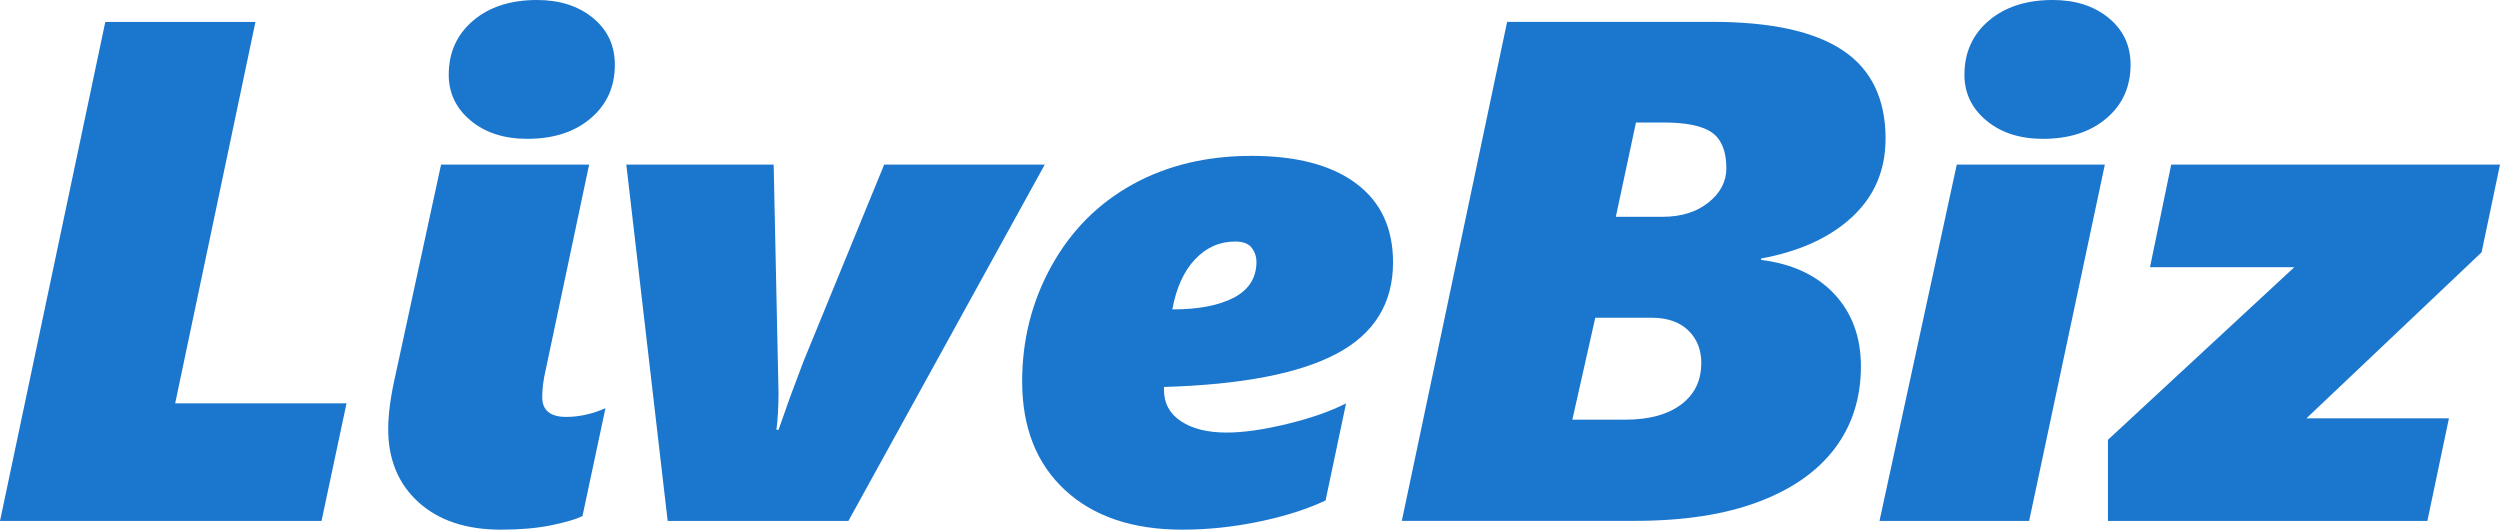
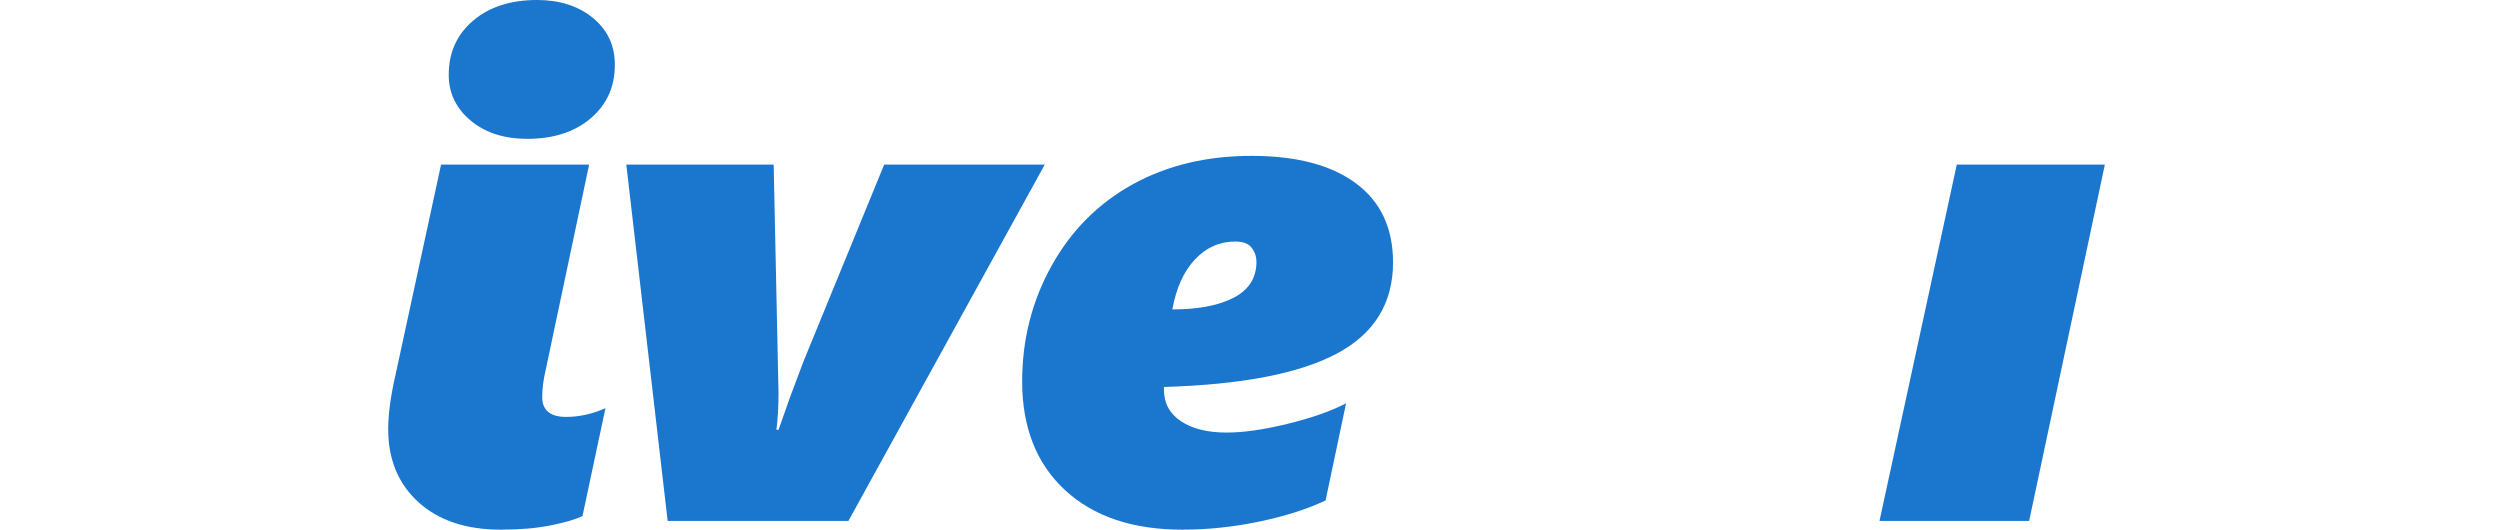
<svg xmlns="http://www.w3.org/2000/svg" fill="none" height="100%" overflow="visible" preserveAspectRatio="none" style="display: block;" viewBox="0 0 118 25" width="100%">
  <g id=" 2">
    <g id="Group">
-       <path d="M15.174 24.589H0L4.97 1.036H12.057L8.268 19.038H16.356L15.176 24.589H15.174Z" fill="#1B76CD" id="Vector" />
      <path d="M23.639 25C21.998 25 20.702 24.566 19.75 23.702C18.799 22.837 18.323 21.687 18.323 20.253C18.323 19.552 18.438 18.699 18.669 17.69L20.818 7.77H27.807L25.756 17.461C25.647 17.922 25.593 18.349 25.593 18.742C25.593 19.366 25.97 19.678 26.724 19.678C27.336 19.678 27.953 19.541 28.577 19.267L27.493 24.36C27.177 24.512 26.679 24.659 26.001 24.796C25.323 24.933 24.536 25 23.639 25ZM29.021 3.055C29.021 4.095 28.642 4.938 27.881 5.585C27.121 6.231 26.122 6.553 24.888 6.553C23.793 6.553 22.903 6.265 22.214 5.69C21.525 5.115 21.18 4.396 21.18 3.531C21.18 2.48 21.563 1.629 22.328 0.977C23.093 0.326 24.101 0 25.346 0C26.418 0 27.298 0.283 27.987 0.847C28.675 1.411 29.021 2.148 29.021 3.055Z" fill="#1B76CD" id="Vector_2" />
      <path d="M40.044 24.589H31.514L29.562 7.77H36.517L36.746 18.546C36.746 19.202 36.712 19.784 36.647 20.287H36.746L37.304 18.71L37.928 17.05L41.733 7.77H49.312L40.044 24.589Z" fill="#1B76CD" id="Vector_3" />
      <path d="M65.751 12.384C65.751 14.312 64.867 15.747 63.101 16.688C61.336 17.63 58.614 18.155 54.939 18.265V18.396C54.939 19.031 55.206 19.526 55.742 19.883C56.279 20.238 56.994 20.417 57.892 20.417C58.69 20.417 59.648 20.28 60.77 20.006C61.892 19.732 62.812 19.409 63.534 19.038L62.567 23.621C61.715 24.025 60.678 24.358 59.458 24.614C58.237 24.87 57.021 25 55.807 25C53.456 25 51.607 24.375 50.263 23.127C48.917 21.878 48.246 20.17 48.246 18.003C48.246 16.032 48.709 14.213 49.633 12.548C50.557 10.884 51.832 9.603 53.456 8.705C55.08 7.806 56.954 7.357 59.074 7.357C61.194 7.357 62.839 7.79 64.003 8.655C65.168 9.52 65.751 10.762 65.751 12.384ZM59.303 12.353C59.303 12.113 59.229 11.892 59.081 11.697C58.933 11.499 58.672 11.4 58.302 11.4C57.569 11.4 56.938 11.679 56.409 12.238C55.877 12.798 55.52 13.586 55.334 14.604C56.57 14.604 57.539 14.417 58.246 14.044C58.951 13.671 59.305 13.108 59.305 12.353H59.303Z" fill="#1B76CD" id="Vector_4" />
-       <path d="M88.997 6.553C88.997 8.031 88.474 9.257 87.431 10.232C86.385 11.207 84.952 11.863 83.125 12.202V12.268C84.602 12.454 85.755 12.993 86.587 13.885C87.418 14.777 87.835 15.913 87.835 17.293C87.835 18.782 87.424 20.071 86.605 21.161C85.784 22.25 84.579 23.093 82.989 23.69C81.398 24.288 79.459 24.584 77.173 24.584H66.166L71.136 1.031H80.814C83.581 1.031 85.638 1.48 86.982 2.379C88.328 3.277 88.999 4.668 88.999 6.55L88.997 6.553ZM80.303 17.149C80.303 16.502 80.094 15.983 79.679 15.588C79.264 15.194 78.69 14.997 77.956 14.997H75.297L74.214 19.809H76.707C77.833 19.809 78.712 19.57 79.347 19.094C79.982 18.618 80.299 17.969 80.299 17.149H80.303ZM81.483 7.934C81.483 7.146 81.261 6.591 80.819 6.267C80.377 5.944 79.608 5.782 78.515 5.782H77.218L76.267 10.232H78.481C79.356 10.232 80.074 10.008 80.639 9.558C81.203 9.109 81.485 8.568 81.485 7.932L81.483 7.934Z" fill="#1B76CD" id="Vector_5" />
-       <path d="M100.563 3.055C100.563 4.095 100.184 4.938 99.423 5.585C98.662 6.231 97.664 6.553 96.43 6.553C95.335 6.553 94.444 6.265 93.756 5.69C93.067 5.115 92.721 4.396 92.721 3.531C92.721 2.48 93.105 1.629 93.87 0.977C94.635 0.326 95.642 0 96.888 0C97.96 0 98.84 0.283 99.528 0.847C100.217 1.411 100.563 2.148 100.563 3.055Z" fill="#1B76CD" id="Vector_6" />
-       <path d="M118 7.768H102.481L101.48 12.613H108.29L99.495 20.759V24.589H114.572L115.59 19.744H108.864L117.132 11.908L118 7.768Z" fill="#1B76CD" id="Vector_7" />
      <path d="M92.36 7.768L88.712 24.589H95.775L99.349 7.768H92.36Z" fill="#1B76CD" id="Vector_8" />
    </g>
  </g>
</svg>